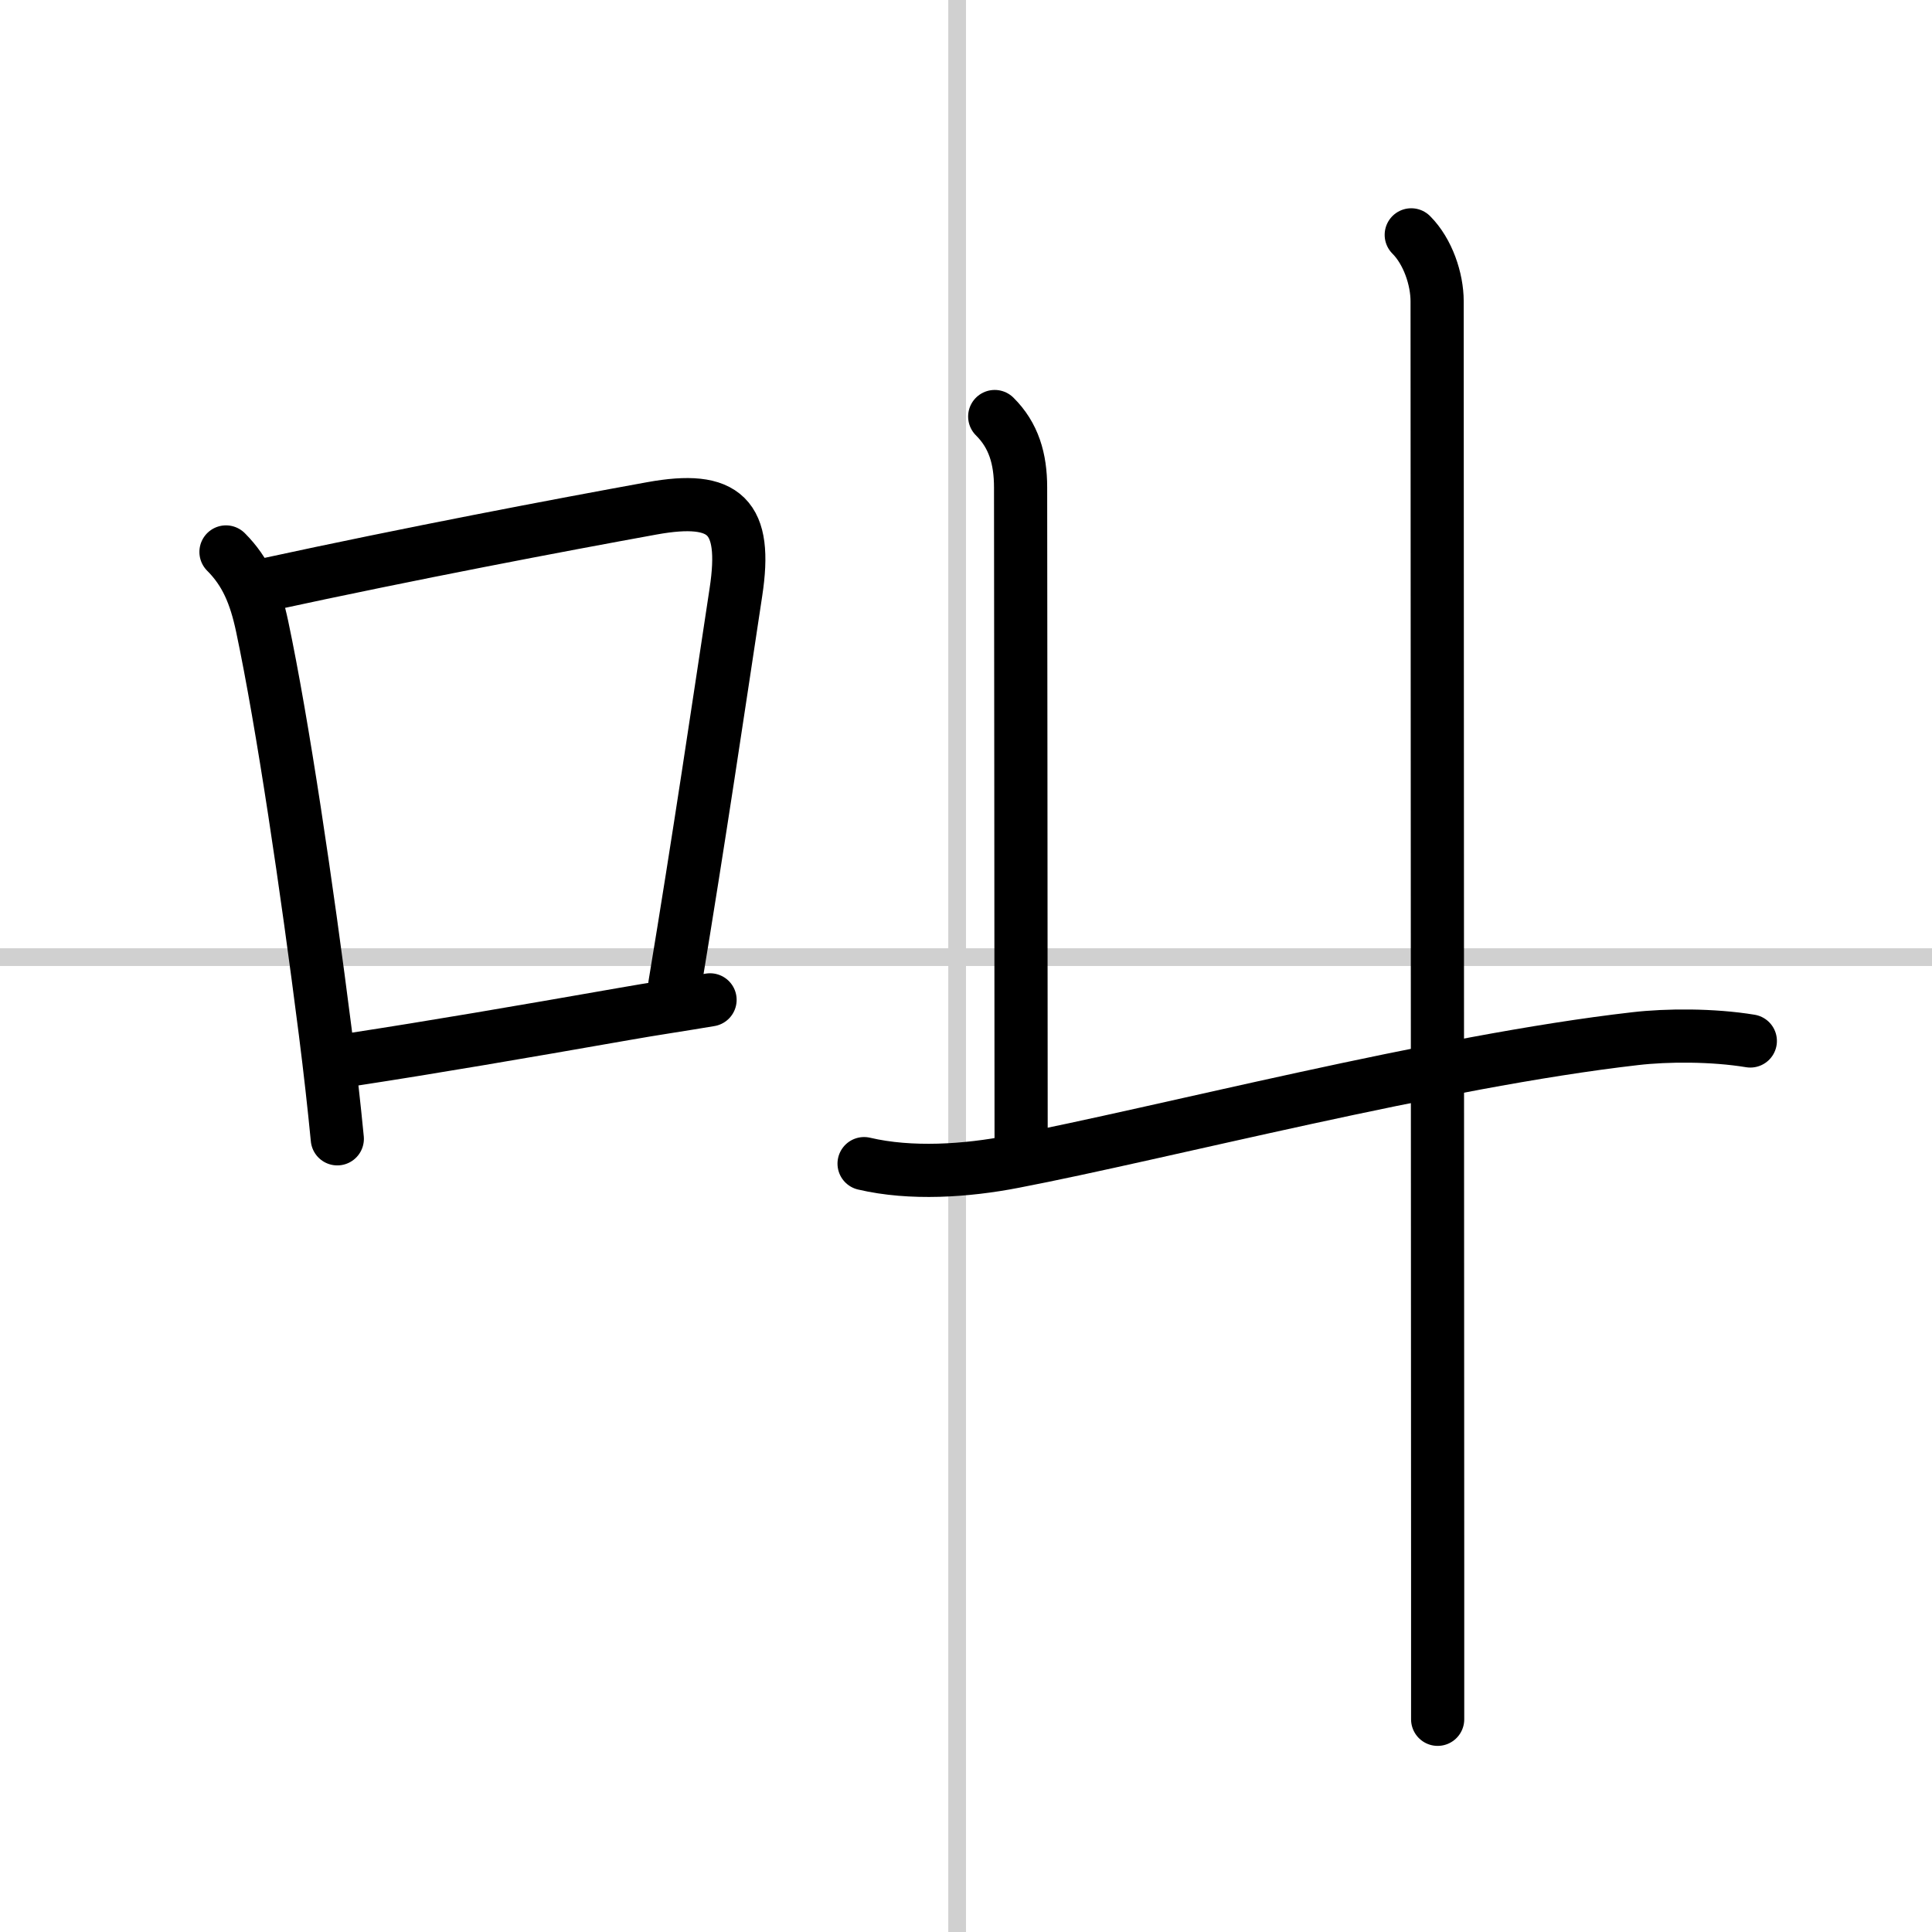
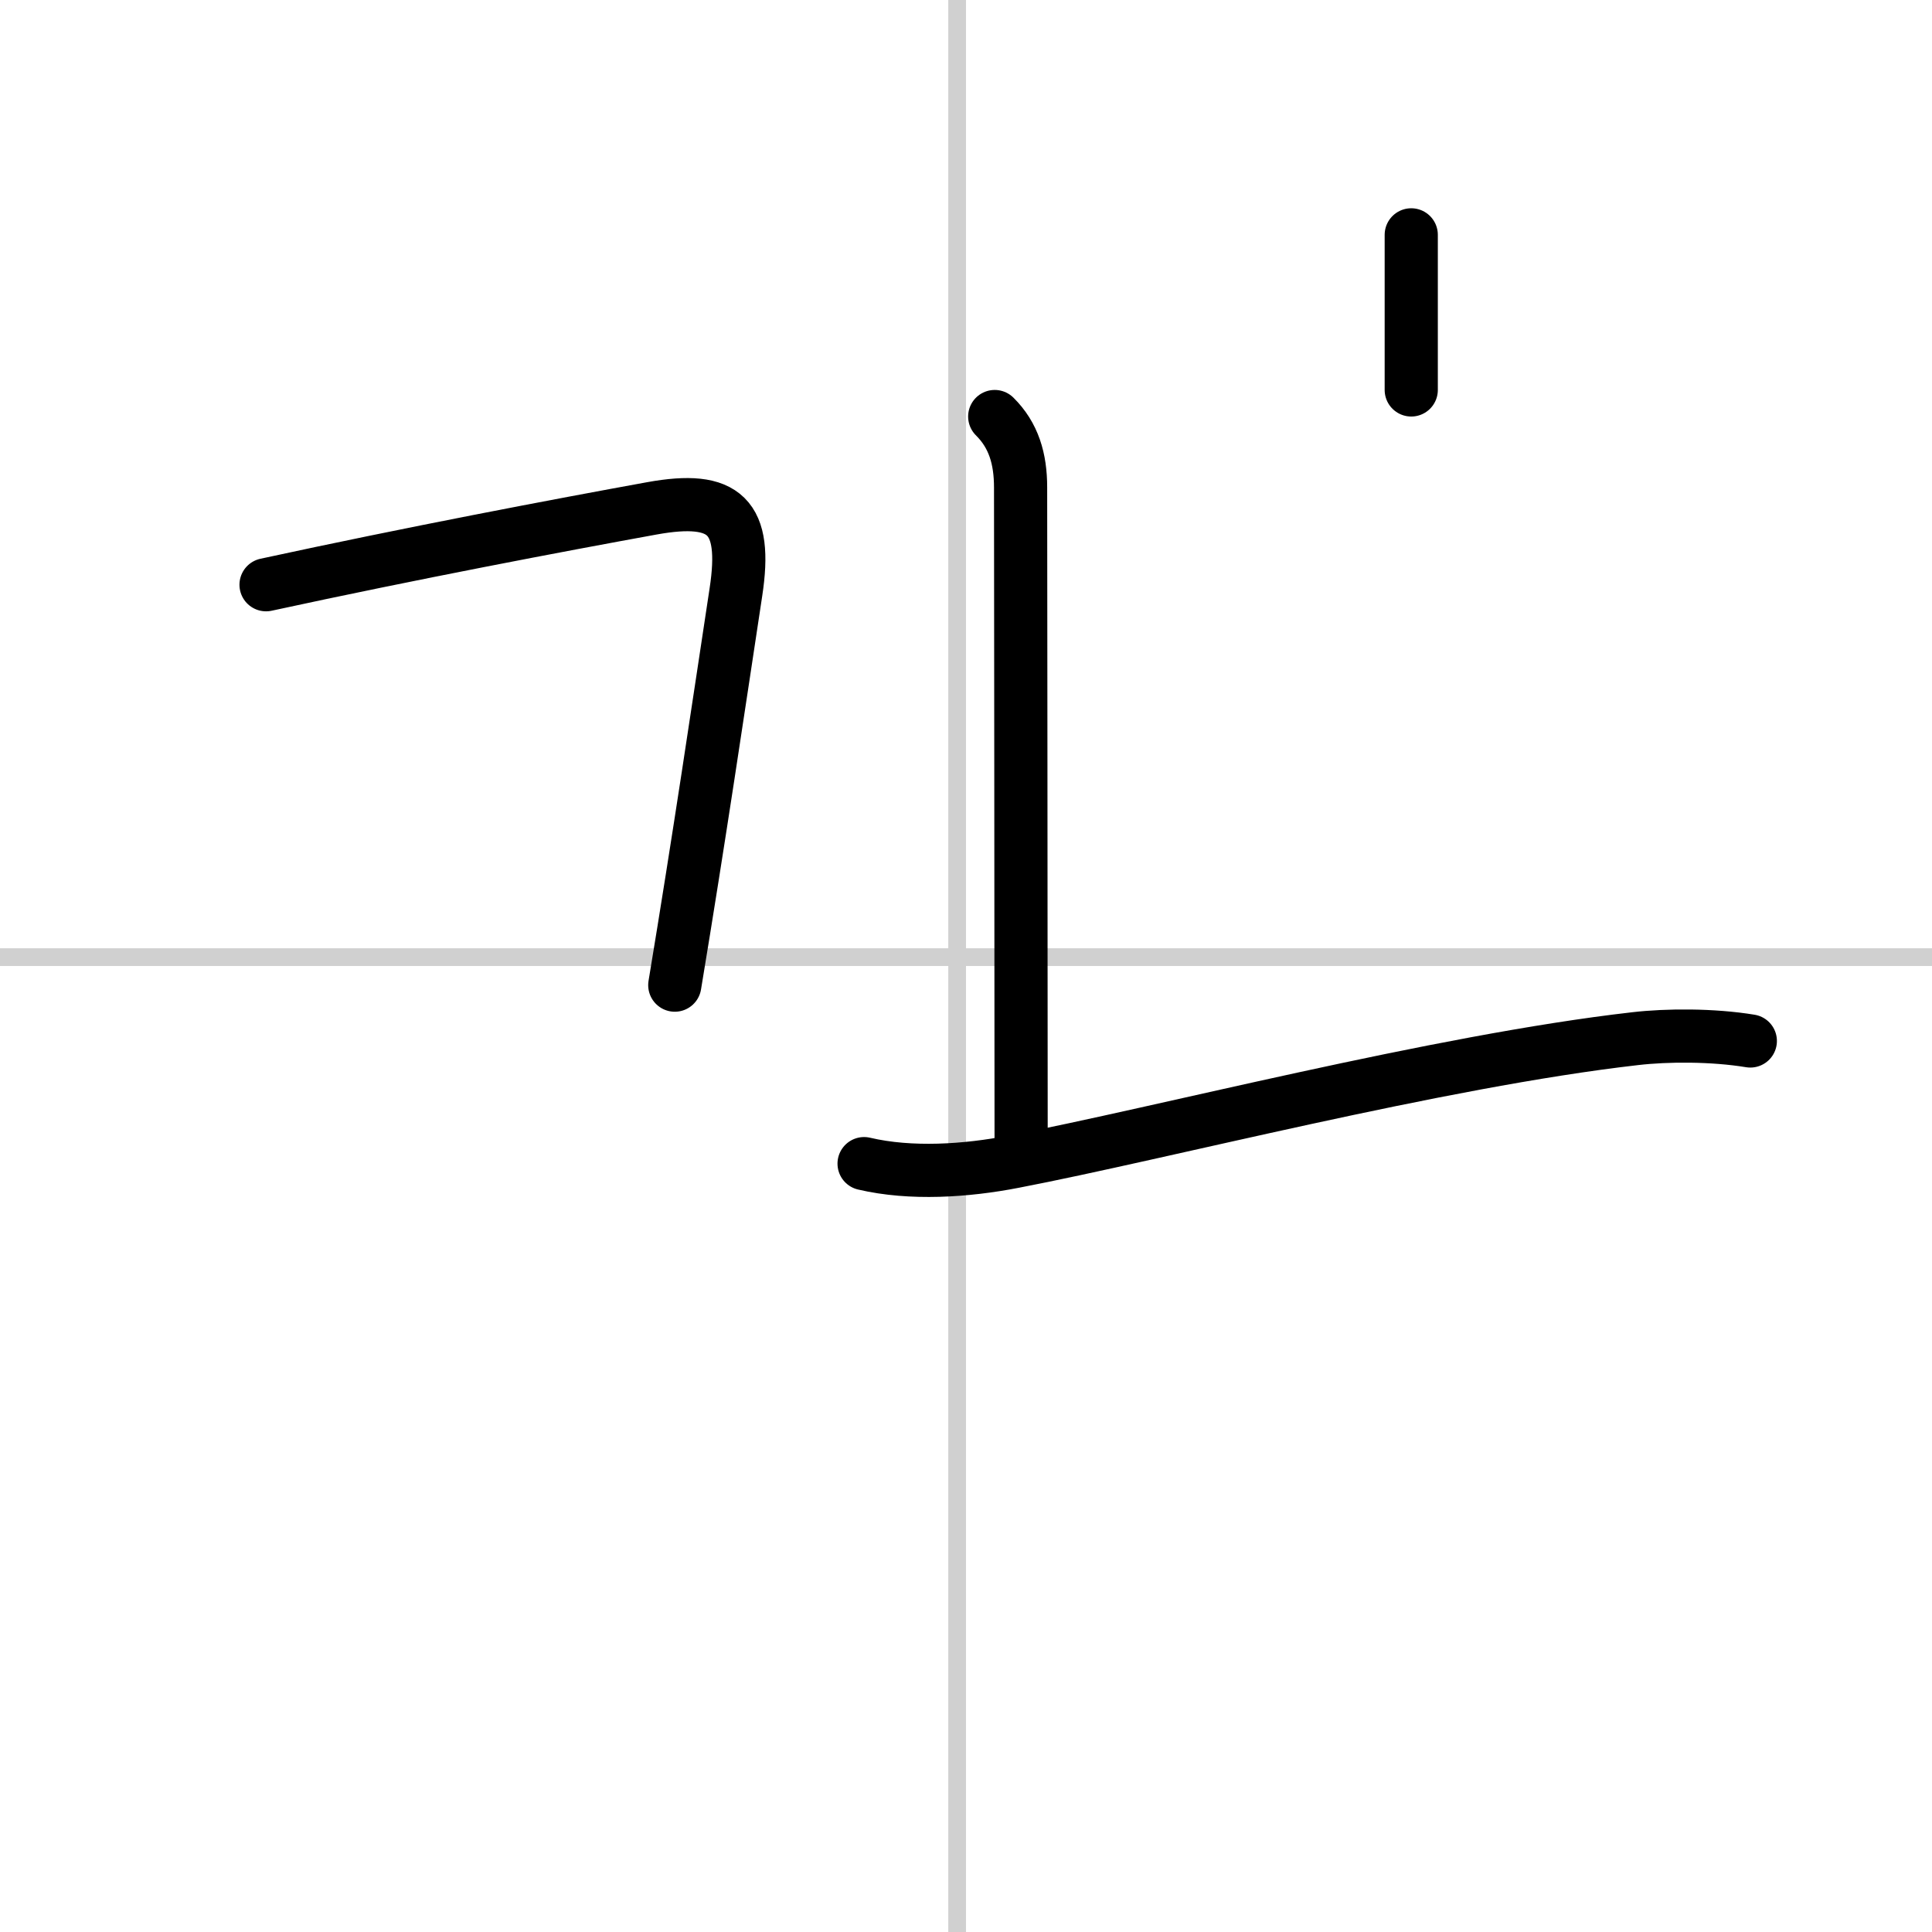
<svg xmlns="http://www.w3.org/2000/svg" width="400" height="400" viewBox="0 0 109 109">
  <rect x="0" y="0" width="109" height="109" fill="#808080" stroke="none" />
  <g fill="none" stroke="#000" stroke-linecap="round" stroke-linejoin="round" stroke-width="3">
    <rect width="100%" height="100%" fill="#fff" stroke="#fff" />
    <line x1="54" x2="54" y2="109" stroke="#d0d0d0" stroke-width="1" />
    <line x2="109" y1="54" y2="54" stroke="#d0d0d0" stroke-width="1" />
-     <path d="m12.75 31.14c1.12 1.12 1.66 2.41 2.04 4.2 1.16 5.48 2.52 14.7 3.56 22.87 0.27 2.13 0.5 4.18 0.68 6.04" />
    <path d="m15.01 32.99c8.25-1.79 16.49-3.35 21.77-4.31 4.14-0.75 5.39 0.45 4.74 4.72-0.96 6.33-2.07 13.86-3.45 22.18" />
-     <path d="m19.97 59.76c4.44-0.68 9.23-1.5 15.28-2.56 1.51-0.27 3.29-0.53 4.81-0.79" />
    <path d="m56.12 23.5c1.07 1.06 1.46 2.38 1.46 4 0 1.02 0.03 28.5 0.03 36.75" />
    <path d="m48.75 65.65c2.64 0.62 5.77 0.41 8.44-0.11 8.25-1.58 23.94-5.67 35.06-6.94 1.8-0.21 4.38-0.22 6.5 0.13" />
-     <path d="m79.62 13.25c0.94 0.94 1.46 2.5 1.46 3.75 0 0.7 0.02 50.55 0.03 71.25v8.75" />
+     <path d="m79.62 13.25v8.75" />
  </g>
</svg>